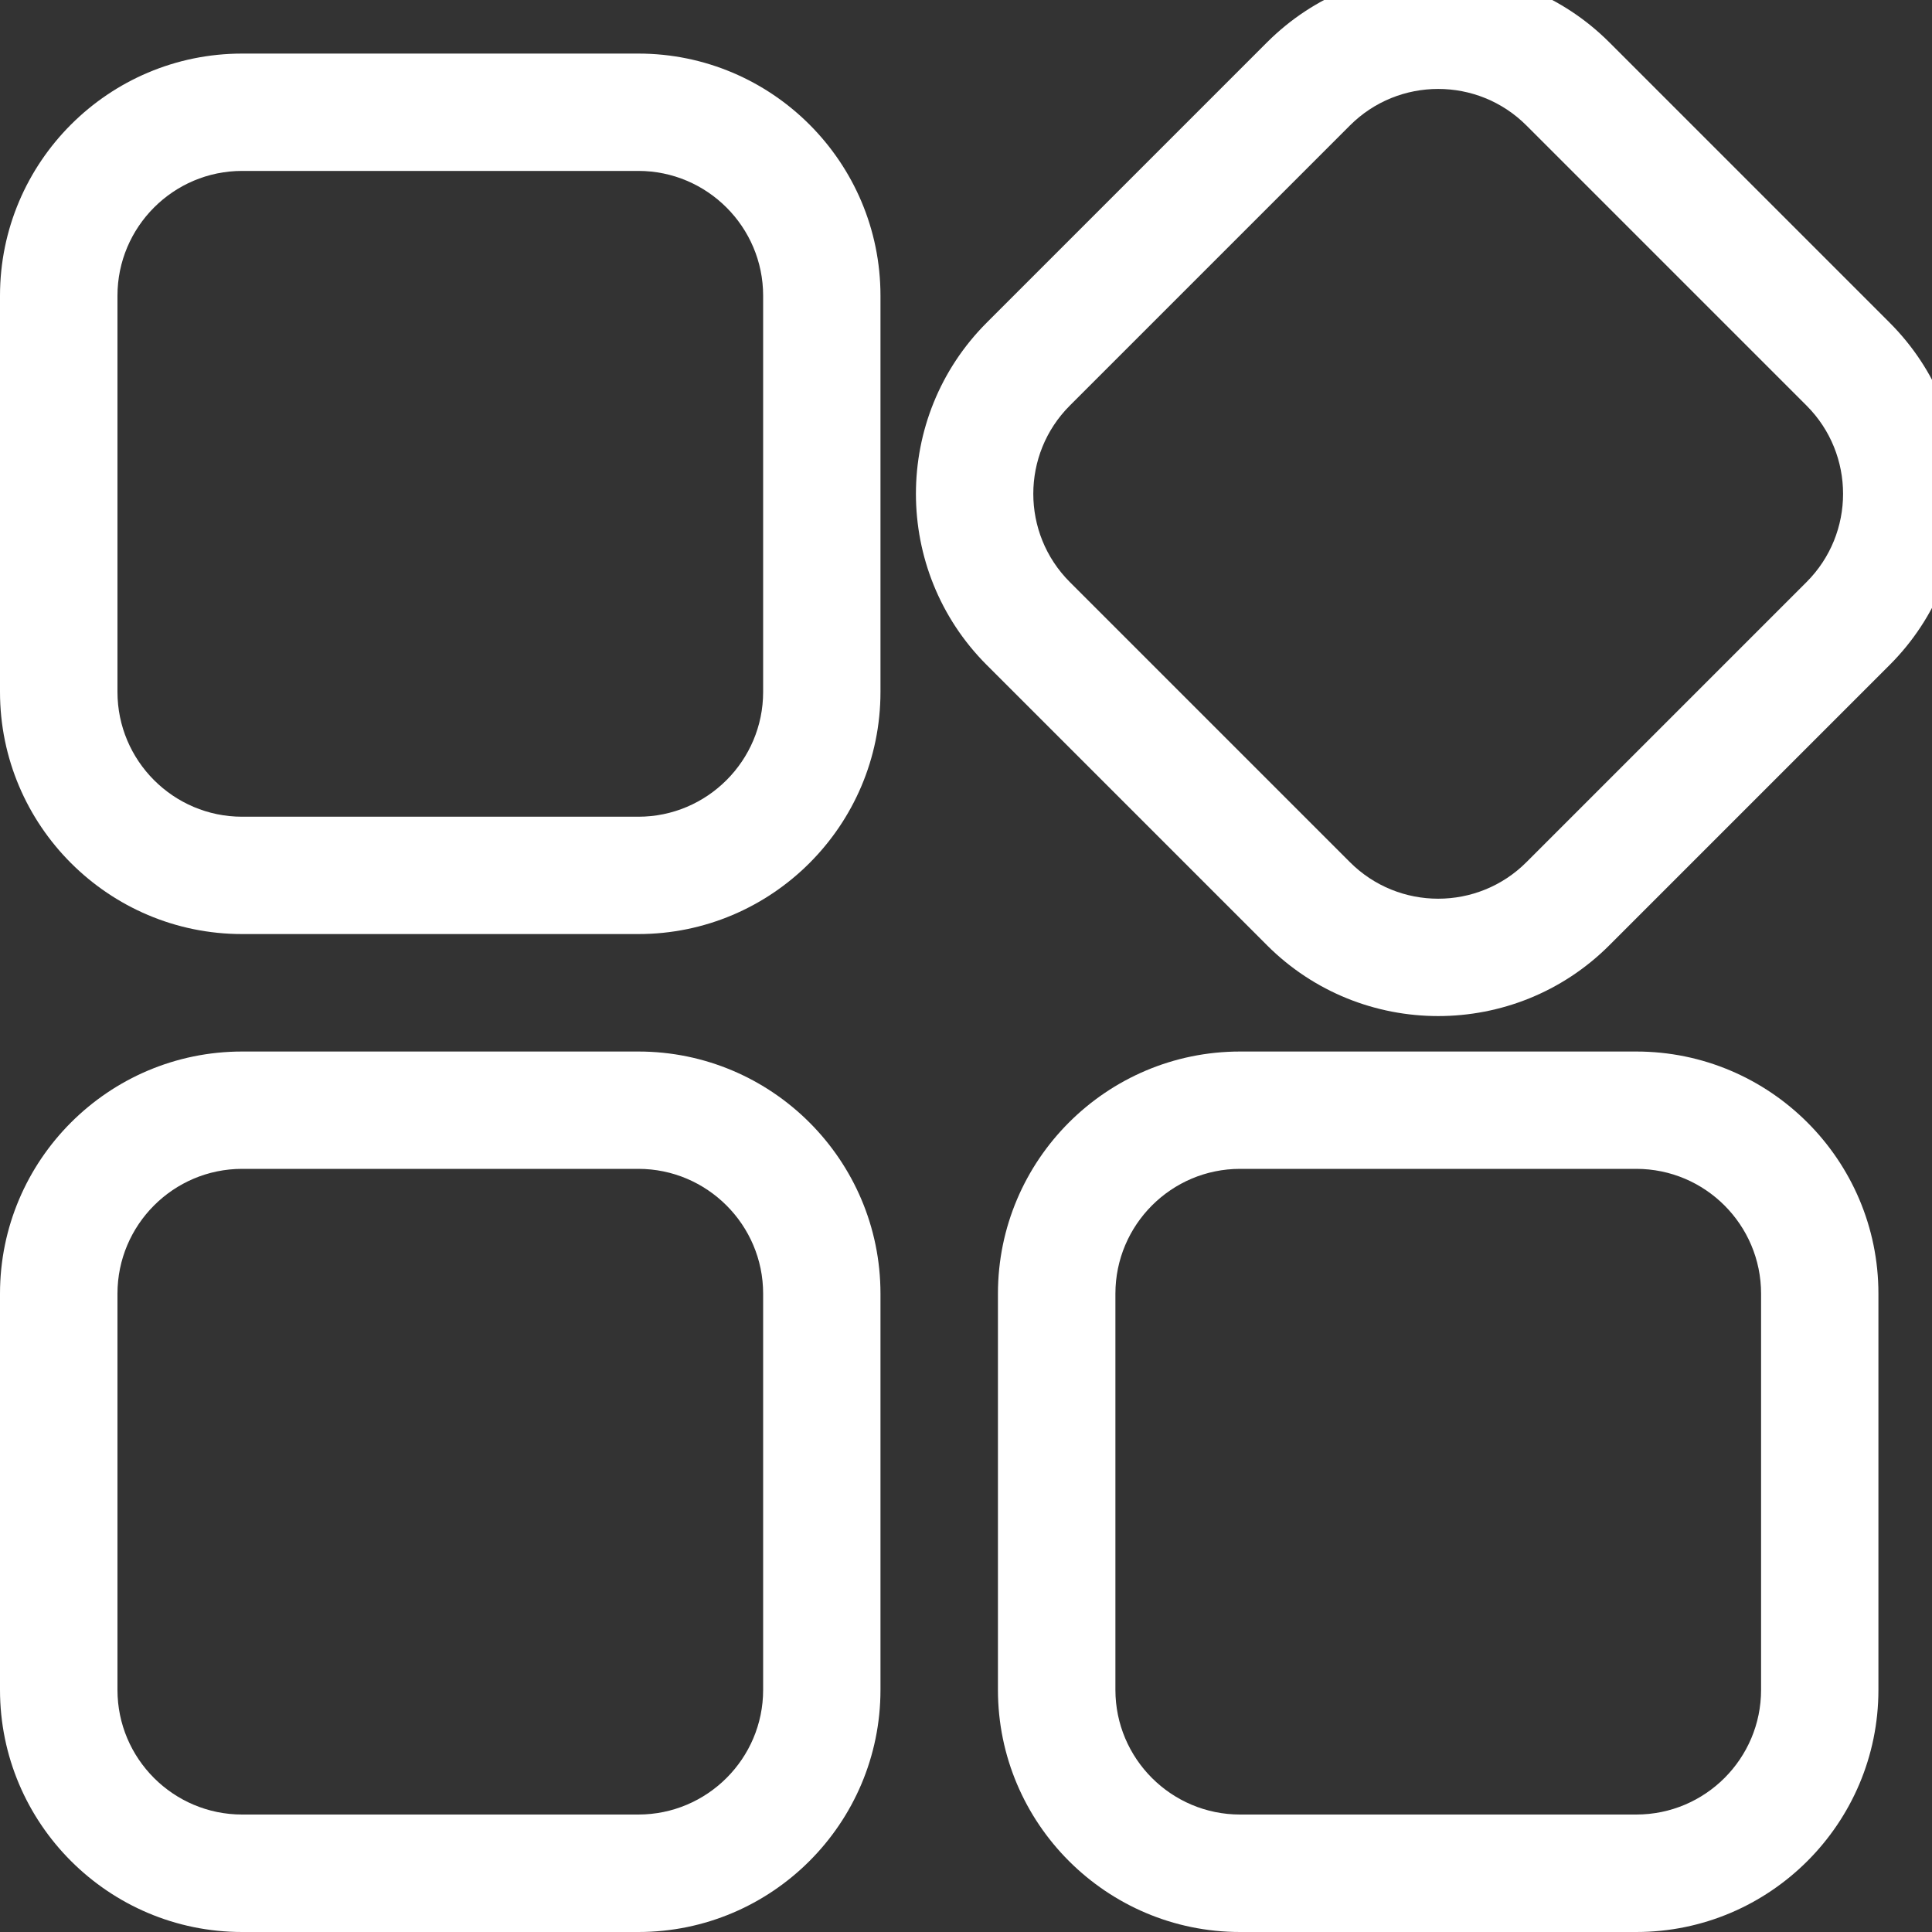
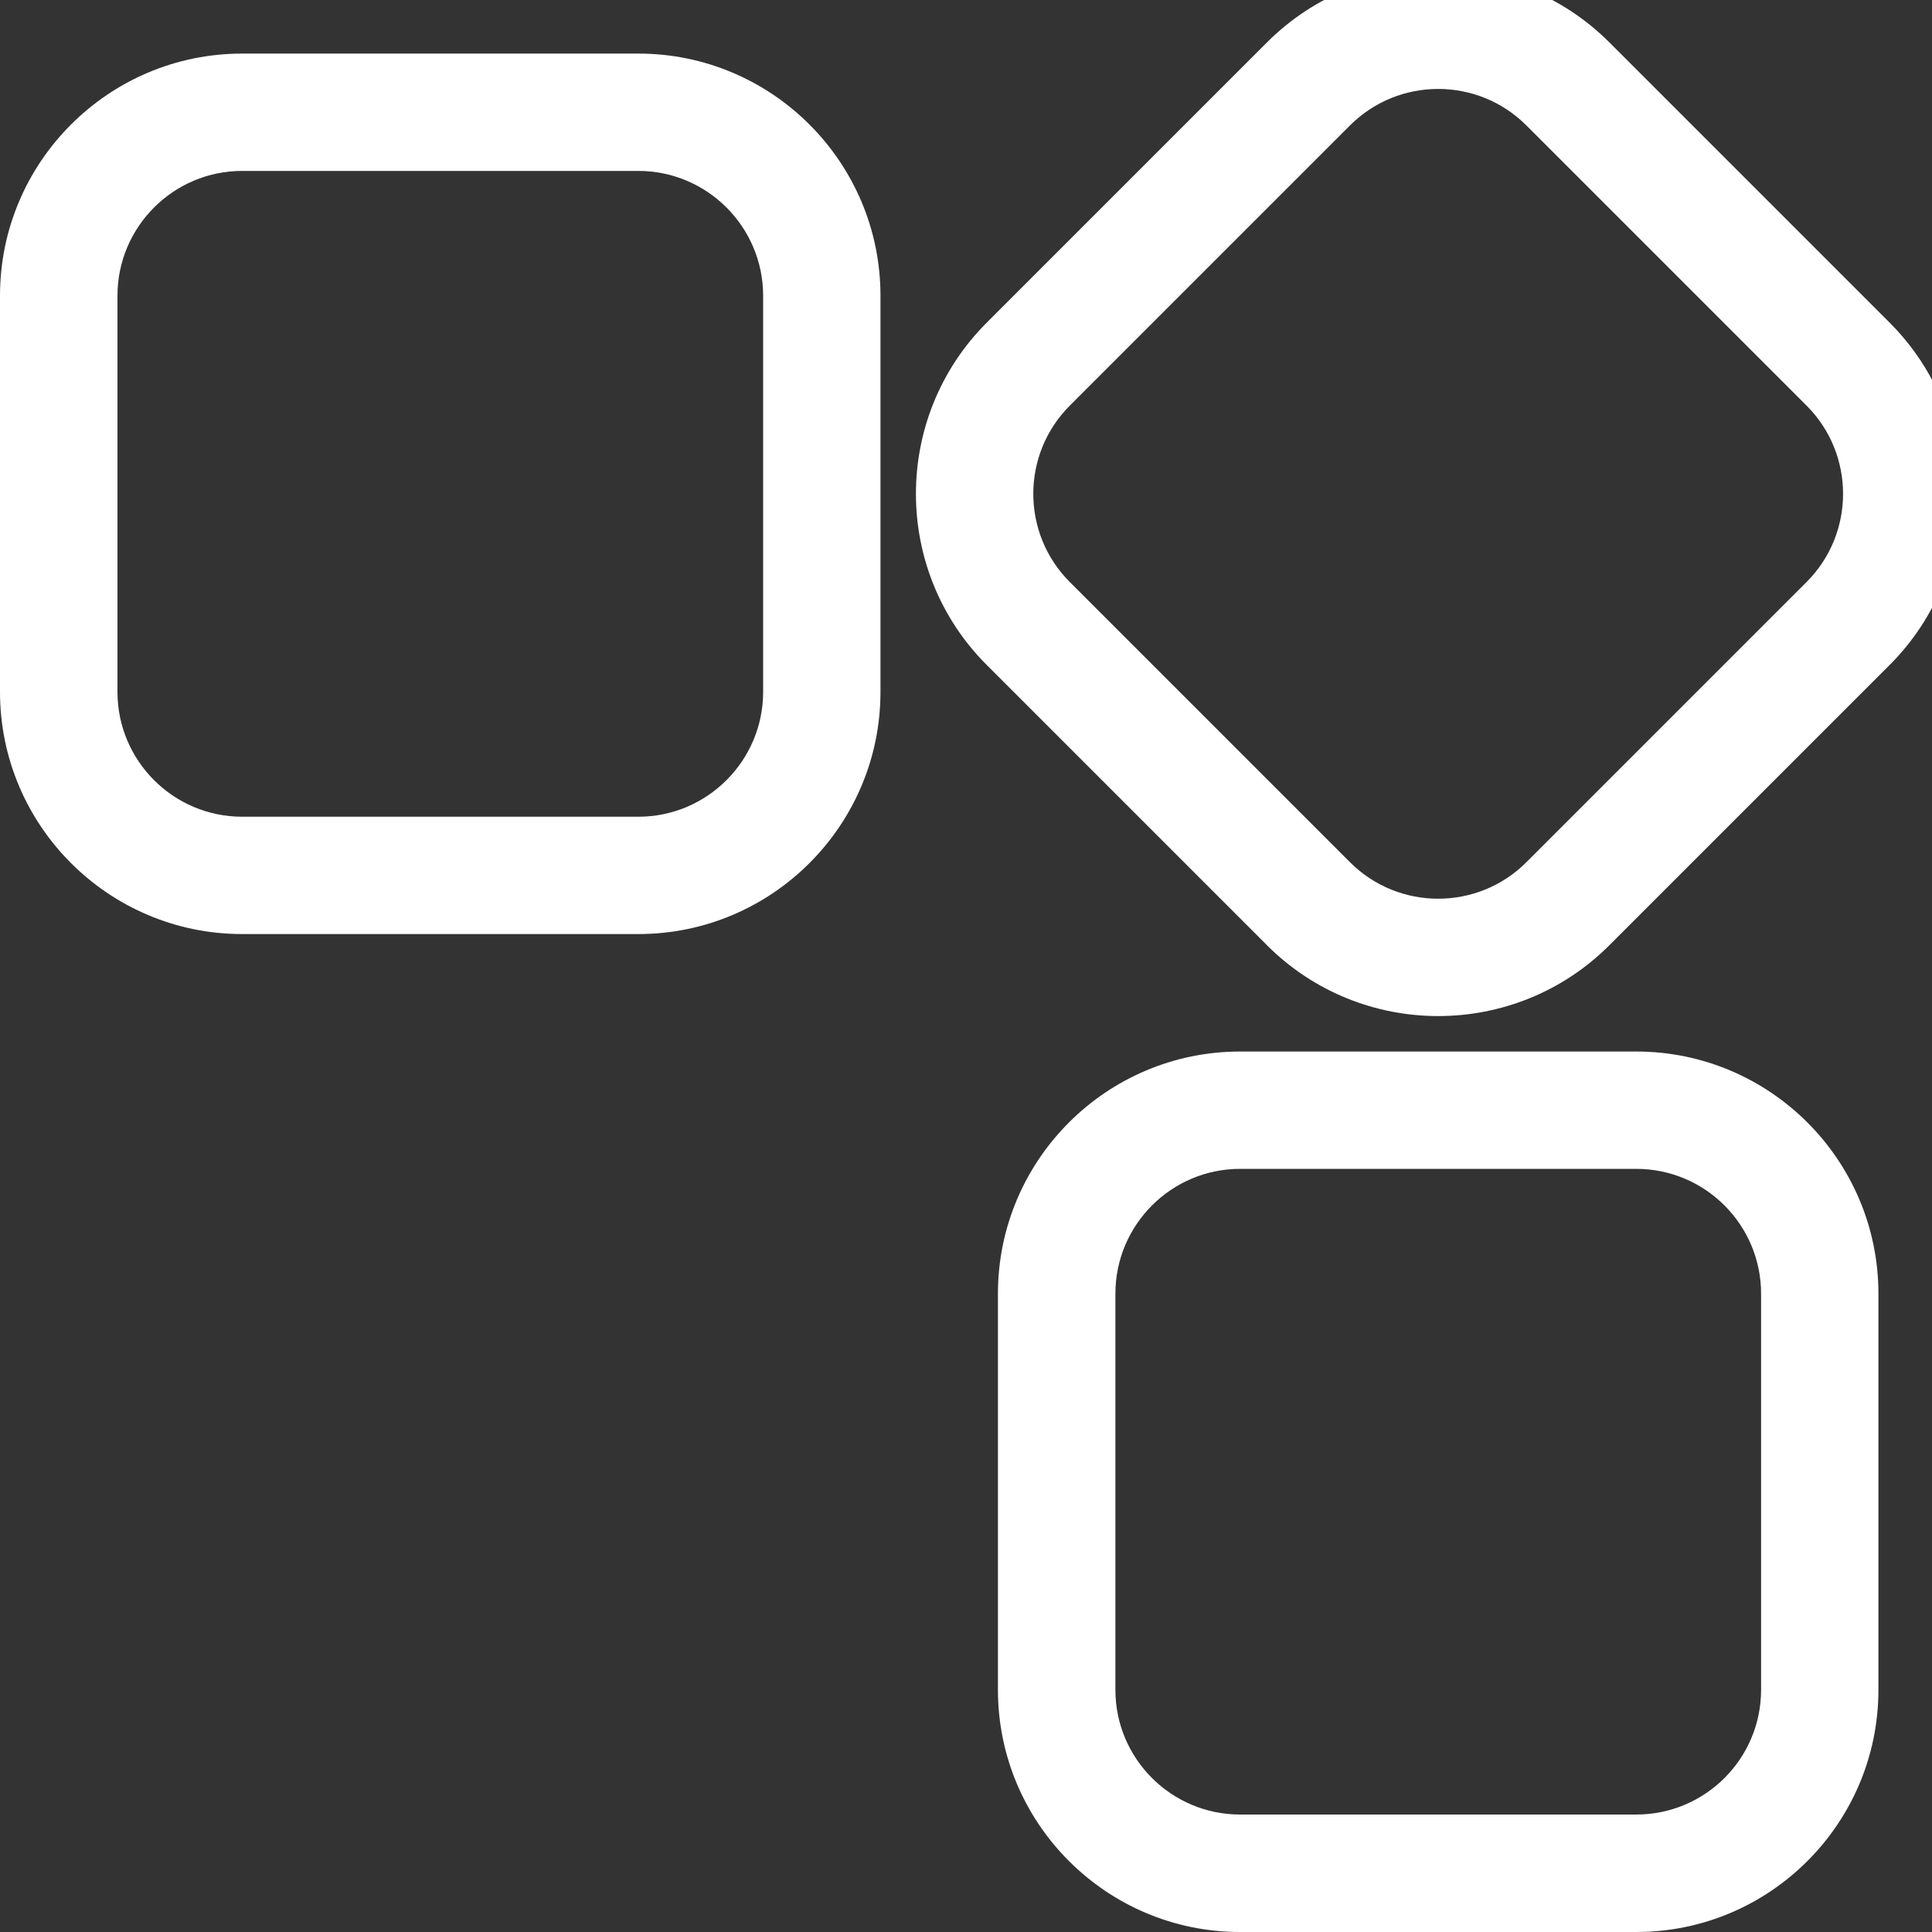
<svg xmlns="http://www.w3.org/2000/svg" width="15" height="15" viewBox="0 0 15 15" fill="none">
  <rect x="0" y="0" width="15" height="15" fill="#333333" stroke="none" />
  <path d="M14.671 5.163L12.495 7.339C11.762 8.072 10.57 8.072 9.837 7.339L7.661 5.163C6.928 4.43 6.928 3.238 7.661 2.505L9.837 0.329C10.57 -0.404 11.762 -0.404 12.495 0.329L14.671 2.505C15.404 3.238 15.404 4.43 14.671 5.163ZM8.306 3.149C7.928 3.527 7.928 4.141 8.306 4.519L10.481 6.694C10.859 7.072 11.473 7.072 11.851 6.694L14.026 4.519C14.404 4.141 14.404 3.527 14.026 3.149L11.851 0.974C11.473 0.596 10.859 0.596 10.481 0.974L8.306 3.149Z" fill="white" />
-   <path d="M6.836 10.044L6.836 13.12C6.836 14.157 5.993 15 4.956 15L1.88 15C0.843 15 -3.68641e-08 14.157 -8.21776e-08 13.12L-2.1665e-07 10.044C-2.61964e-07 9.007 0.843 8.164 1.88 8.164L4.956 8.164C5.993 8.164 6.836 9.007 6.836 10.044ZM0.912 13.12C0.912 13.654 1.346 14.088 1.88 14.088L4.956 14.088C5.49 14.088 5.925 13.654 5.925 13.12L5.925 10.044C5.925 9.51 5.49 9.075 4.956 9.075L1.88 9.075C1.346 9.075 0.912 9.51 0.912 10.044L0.912 13.12Z" fill="white" />
  <path d="M6.836 2.296L6.836 5.372C6.836 6.409 5.993 7.252 4.956 7.252L1.88 7.252C0.843 7.252 -3.68641e-08 6.409 -8.21776e-08 5.372L-2.1665e-07 2.296C-2.61963e-07 1.259 0.843 0.416 1.88 0.416L4.956 0.416C5.993 0.416 6.836 1.259 6.836 2.296ZM0.912 5.372C0.912 5.906 1.346 6.341 1.88 6.341L4.956 6.341C5.49 6.341 5.925 5.906 5.925 5.372L5.925 2.296C5.925 1.762 5.49 1.327 4.956 1.327L1.88 1.327C1.346 1.327 0.912 1.762 0.912 2.296L0.912 5.372Z" fill="white" />
  <path d="M14.584 10.044L14.584 13.12C14.584 14.157 13.741 15 12.704 15L9.628 15C8.591 15 7.748 14.157 7.748 13.12L7.748 10.044C7.748 9.007 8.591 8.164 9.628 8.164L12.704 8.164C13.741 8.164 14.584 9.007 14.584 10.044ZM8.66 13.12C8.66 13.654 9.094 14.088 9.628 14.088L12.704 14.088C13.239 14.088 13.673 13.654 13.673 13.12L13.673 10.044C13.673 9.51 13.239 9.075 12.704 9.075L9.628 9.075C9.094 9.075 8.66 9.51 8.66 10.044L8.66 13.12Z" fill="white" />
</svg>